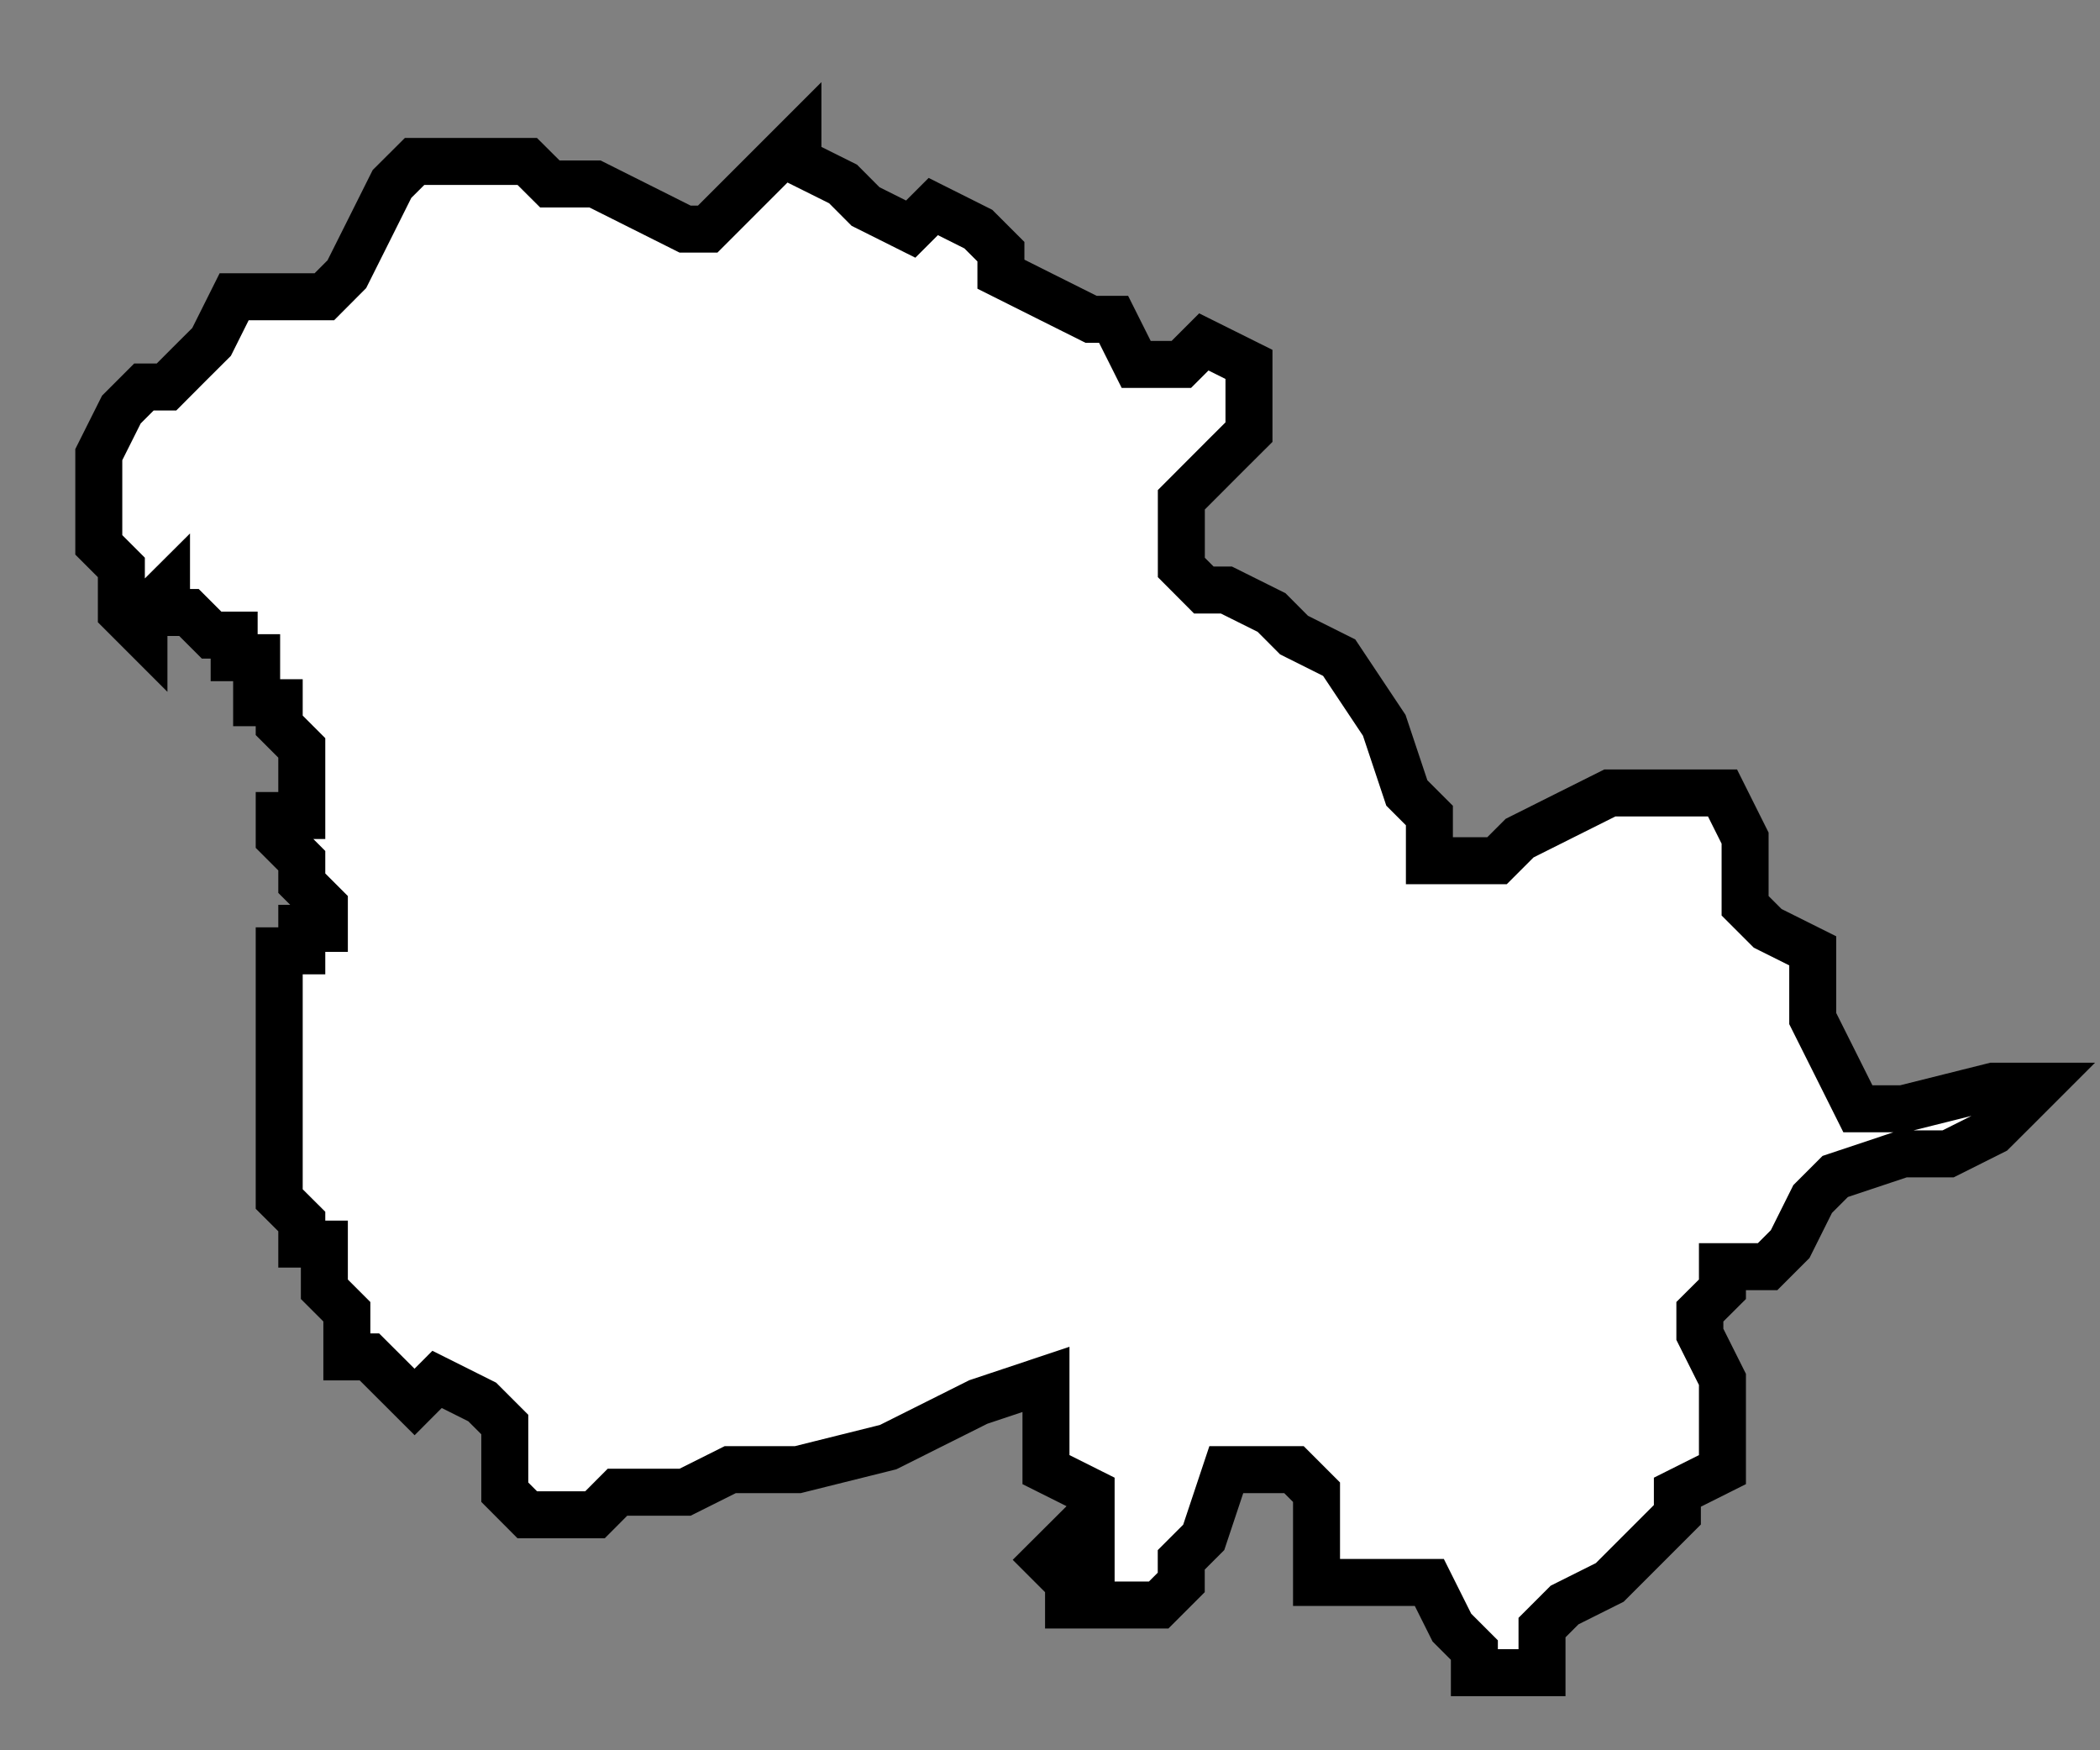
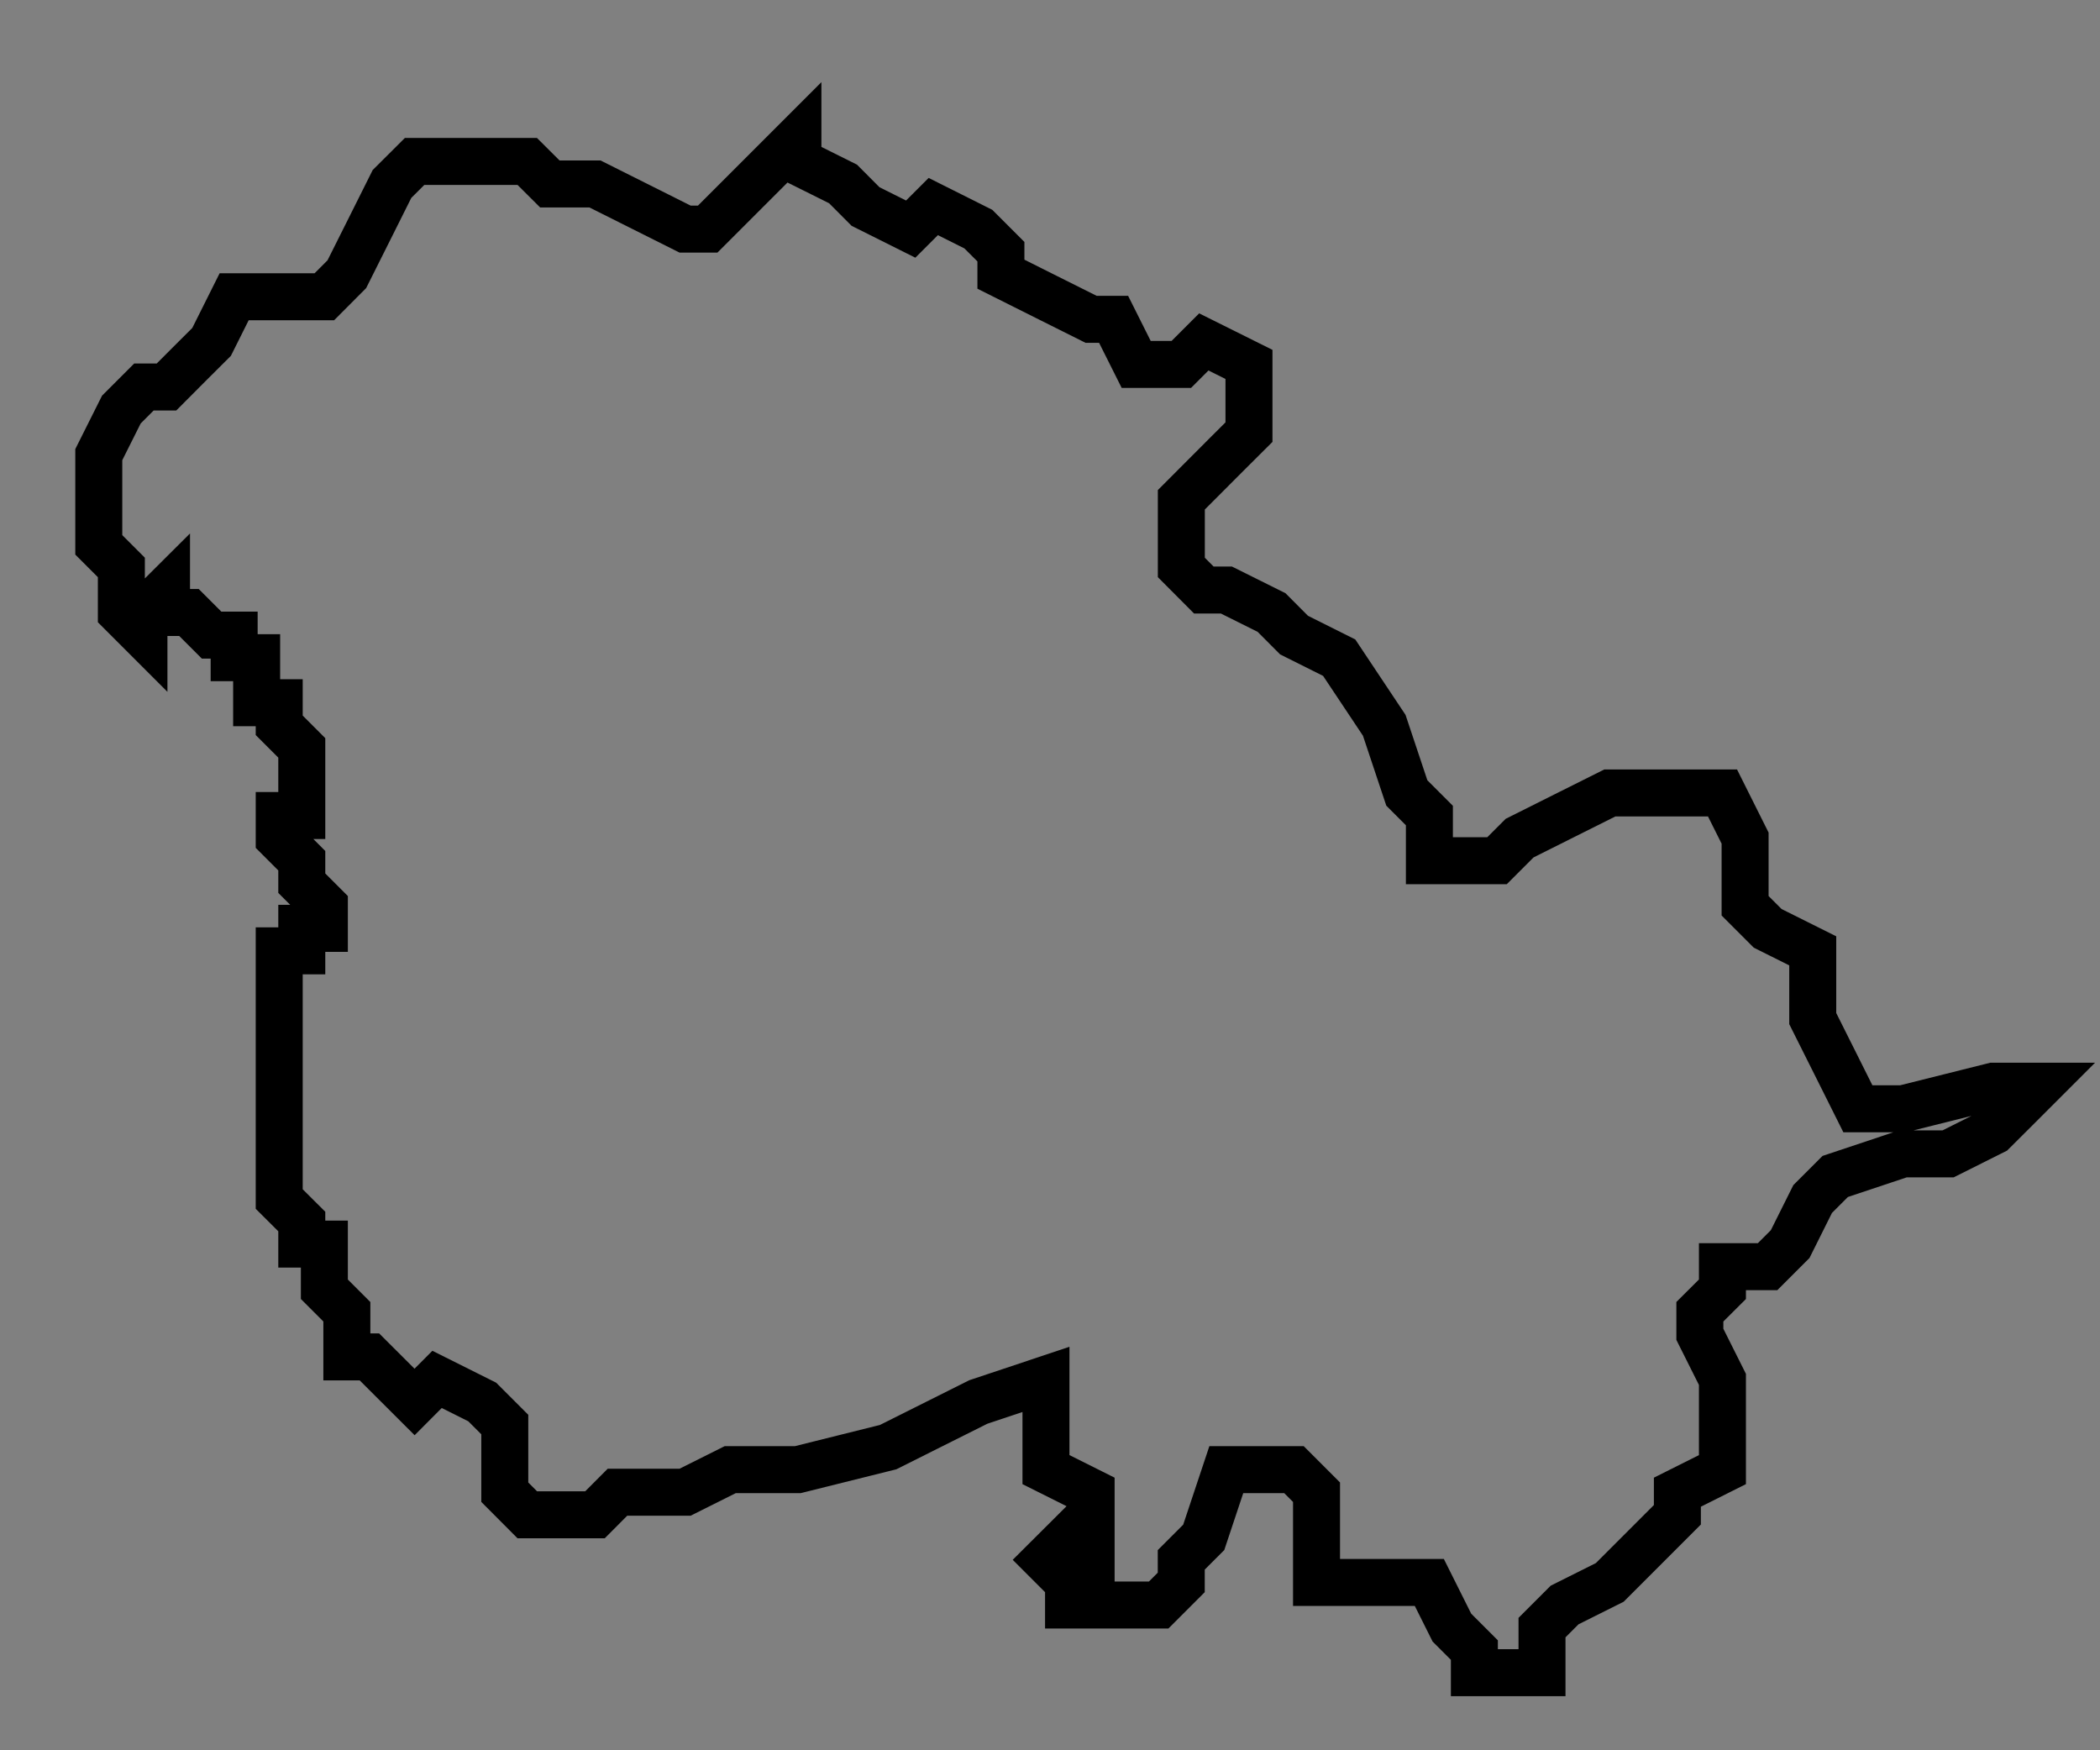
<svg xmlns="http://www.w3.org/2000/svg" width="24" height="20" viewBox="0 0 24 20" fill="none">
  <rect x="0" y="0" width="24" height="20" fill="#808080" stroke="none" />
-   <path d="M22.264 13.185H21.747L20.974 13.443L20.716 13.701L20.459 14.216L20.201 14.474H19.685V14.732L19.427 14.989V15.247L19.685 15.762V16.793L19.17 17.051V17.309L18.397 18.082L17.881 18.34L17.623 18.598V19.113H16.85V18.855L16.593 18.598L16.335 18.082H15.046V17.051L14.788 16.793H14.015L13.757 17.567L13.5 17.824V18.082L13.242 18.34H12.212V18.082L11.954 17.824L12.212 17.567L12.47 17.824V17.051L11.954 16.793V15.762L11.181 16.02L10.15 16.536L9.119 16.793H8.346L7.83 17.051H7.057L6.8 17.309H6.026L5.769 17.051V16.278L5.511 16.02L4.995 15.762L4.738 16.02L4.222 15.505H3.964V14.989L3.707 14.732V14.216H3.449V13.958L3.191 13.701V10.865H3.449V10.608H3.707V10.35L3.449 10.092V9.835L3.191 9.577V9.319H3.449V8.804V8.546L3.191 8.288V8.03H2.933V7.515H2.676V7.257H2.418L2.16 6.999H1.903V6.742L1.645 6.999V7.257L1.387 6.999V6.484L1.129 6.226V5.195L1.387 4.68L1.645 4.422H1.903L2.16 4.164L2.418 3.907L2.676 3.391H3.707L3.964 3.133L4.222 2.618L4.48 2.102L4.738 1.845H6.026L6.284 2.102H6.8L7.315 2.36L7.83 2.618H8.088L9.119 1.587V1.845L9.635 2.102L9.892 2.36L10.408 2.618L10.666 2.36L11.181 2.618L11.439 2.876V3.133L11.954 3.391L12.47 3.649H12.727L12.985 4.164H13.501L13.758 3.907L14.274 4.164V4.938L14.016 5.195L13.501 5.711V6.484L13.758 6.742H14.016L14.532 6.999L14.789 7.257L15.305 7.515L15.82 8.288L16.078 9.061L16.336 9.319V9.835H17.109L17.367 9.577L17.882 9.319L18.398 9.061H19.686L19.944 9.577V10.35L20.202 10.608L20.717 10.865V11.639L20.975 12.154L21.233 12.67H21.748L22.779 12.412H23.295L23.037 12.67L22.779 12.927L22.264 13.185Z" fill="white" />
  <path d="M3.449 8.804V9.319H3.191V9.577L3.449 9.835V10.092L3.707 10.35V10.608H3.449V10.865H3.191V13.701L3.449 13.958V14.216H3.707V14.732L3.964 14.989V15.505H4.222L4.738 16.02L4.995 15.762L5.511 16.02L5.769 16.278V17.051L6.026 17.309H6.8L7.057 17.051H7.83L8.346 16.793H9.119L10.15 16.536L11.181 16.02L11.954 15.762V16.793L12.47 17.051V17.824L12.212 17.567L11.954 17.824L12.212 18.082V18.34H13.242L13.5 18.082V17.824L13.757 17.567L14.015 16.793H14.788L15.046 17.051V18.082H16.335L16.593 18.598L16.85 18.855V19.113H17.623V18.598L17.881 18.34L18.397 18.082L19.17 17.309V17.051L19.685 16.793V15.762L19.427 15.247V14.989L19.685 14.732V14.474H20.201L20.459 14.216L20.716 13.701L20.974 13.443L21.747 13.185H22.264L22.779 12.927L23.037 12.67L23.295 12.412H22.779L21.748 12.67H21.233L20.975 12.154L20.717 11.639V10.865L20.202 10.608L19.944 10.35V9.577L19.686 9.061H18.398L17.882 9.319L17.367 9.577L17.109 9.835H16.336V9.319L16.078 9.061L15.82 8.288L15.305 7.515L14.789 7.257L14.532 6.999L14.016 6.742H13.758L13.501 6.484V5.711L14.016 5.195L14.274 4.938V4.164L13.758 3.907L13.501 4.164H12.985L12.727 3.649H12.47L11.954 3.391L11.439 3.133V2.876L11.181 2.618L10.666 2.36L10.408 2.618L9.892 2.36L9.635 2.102L9.119 1.845V1.587L8.088 2.618H7.83L7.315 2.36L6.8 2.102H6.284L6.026 1.845H4.738L4.48 2.102L4.222 2.618L3.964 3.133L3.707 3.391H2.676L2.418 3.907L2.16 4.164L1.903 4.422H1.645L1.387 4.68L1.129 5.195V6.226L1.387 6.484V6.999L1.645 7.257V6.999L1.903 6.742V6.999H2.16L2.418 7.257H2.676V7.515H2.933V8.03H3.191V8.288L3.449 8.546V8.804ZM3.449 8.804H3.191" stroke="black" stroke-width="0.537" />
</svg>